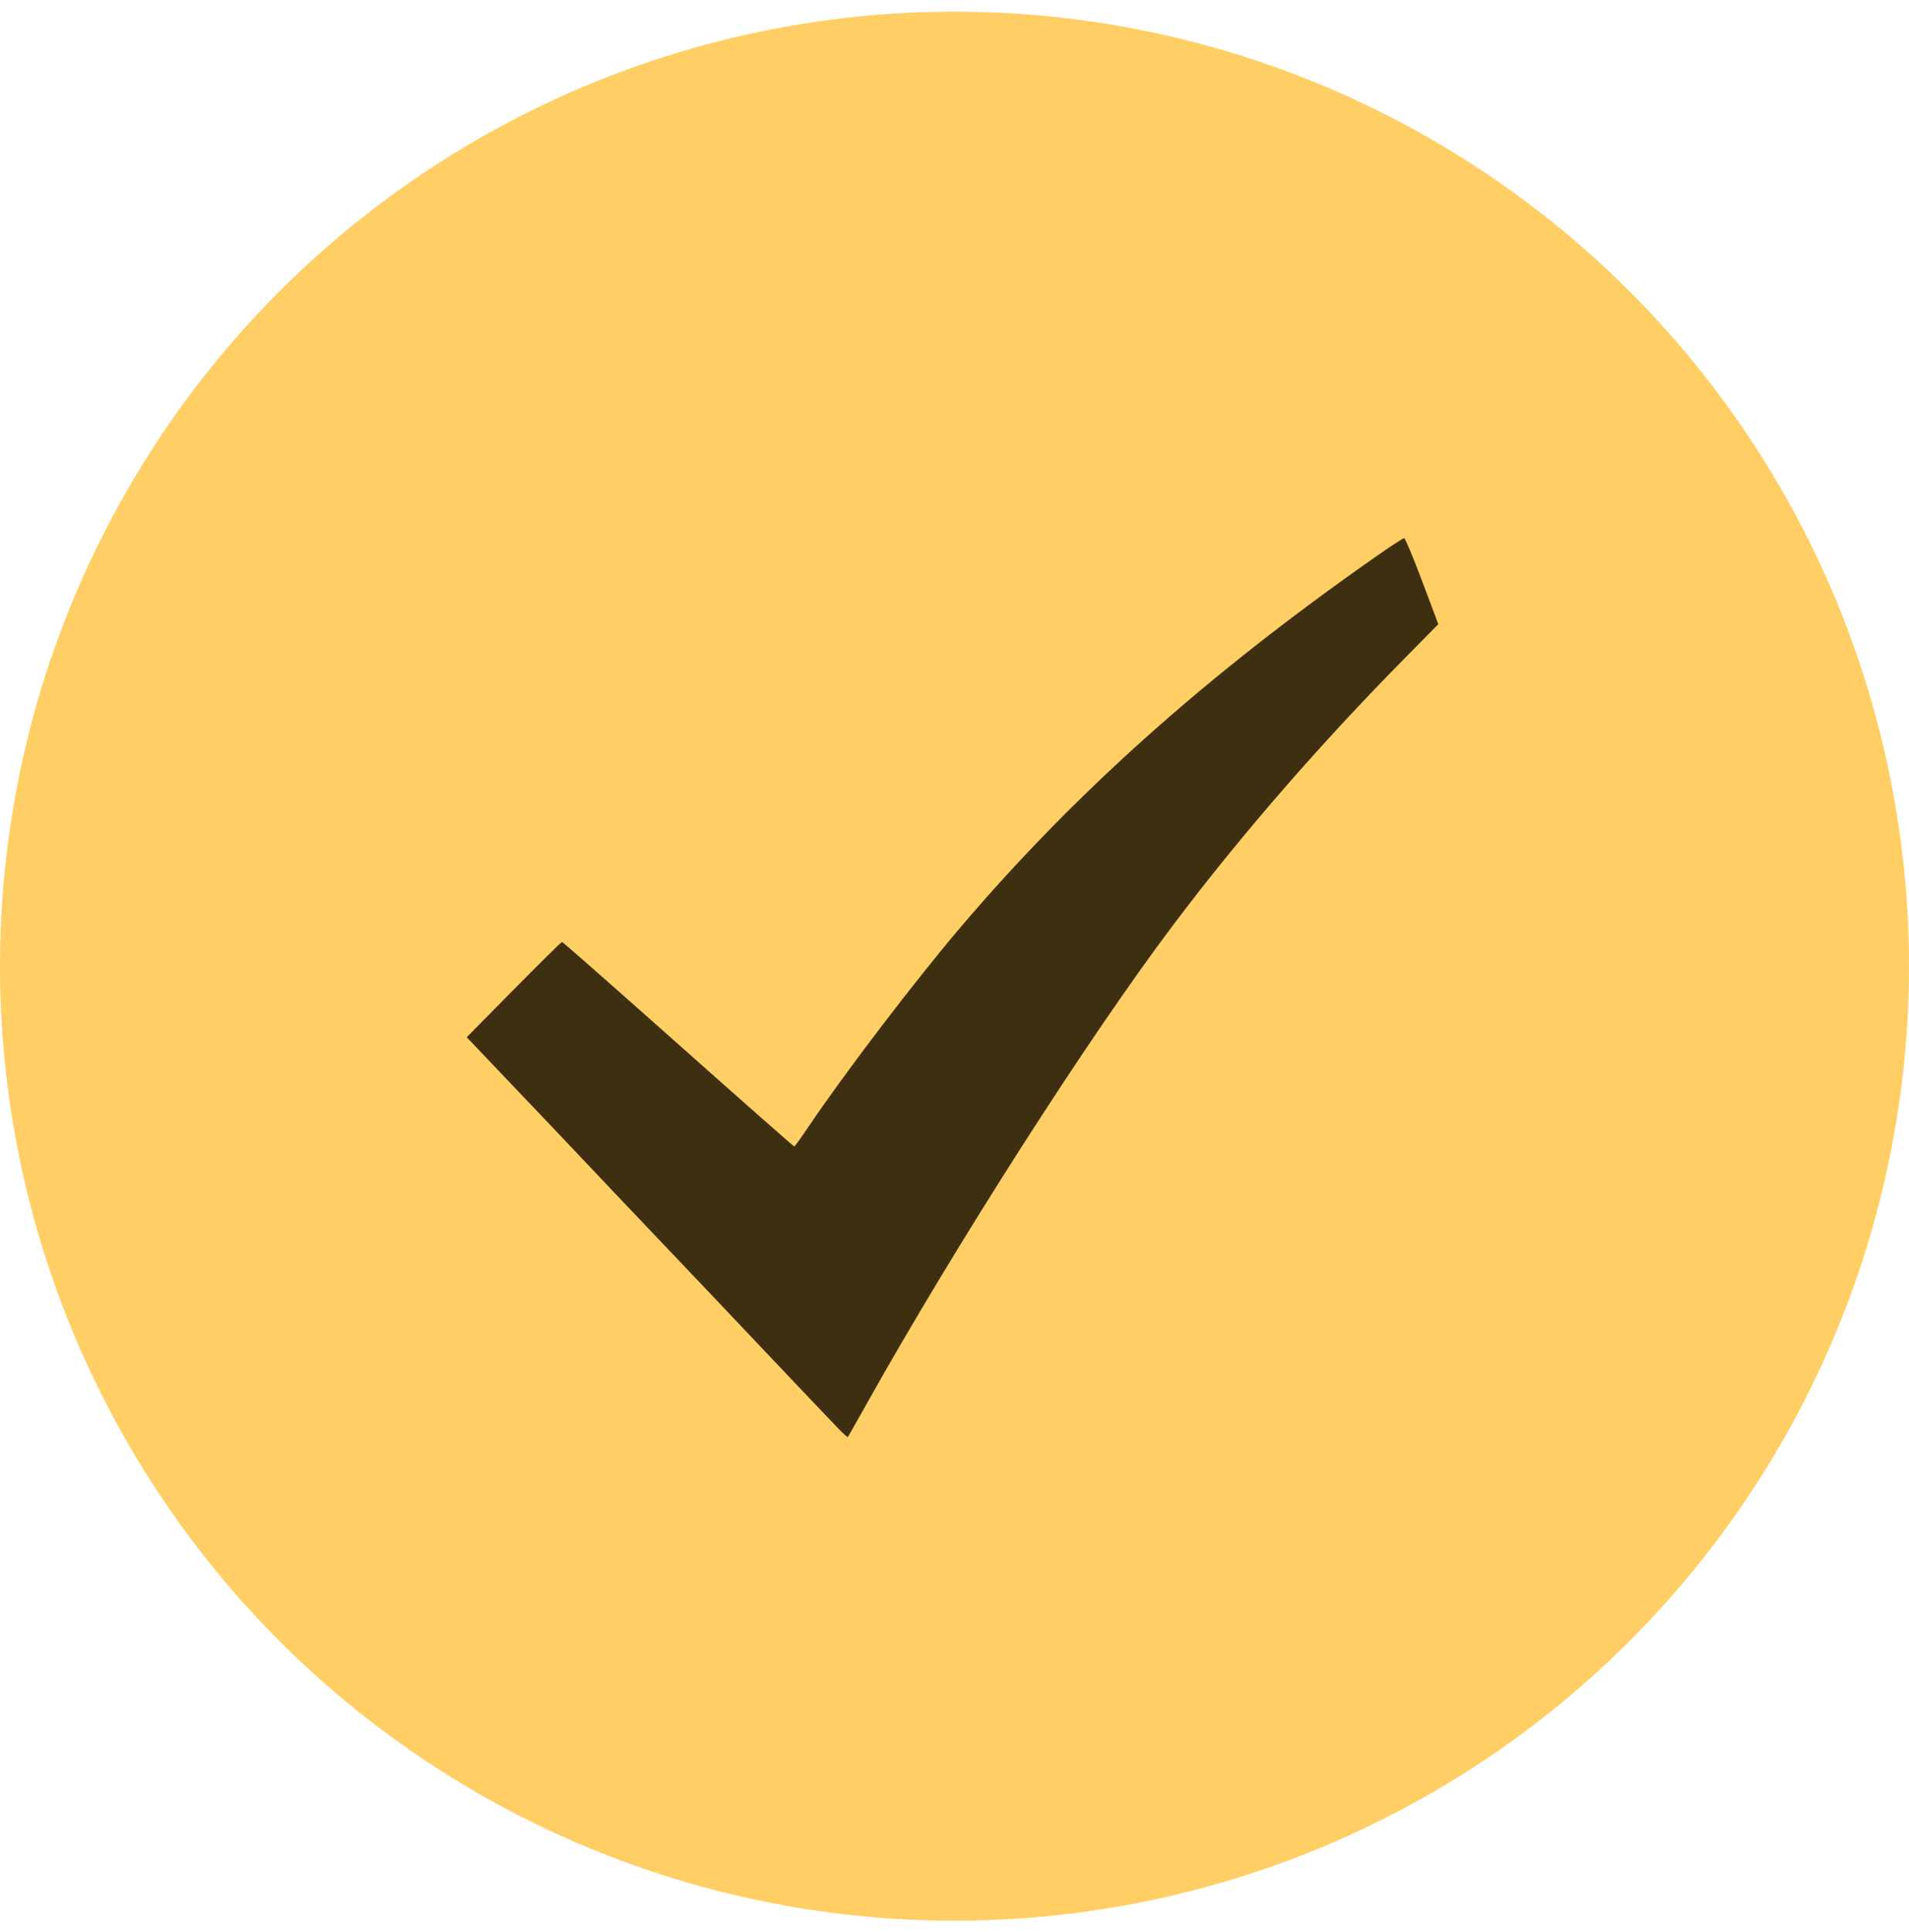
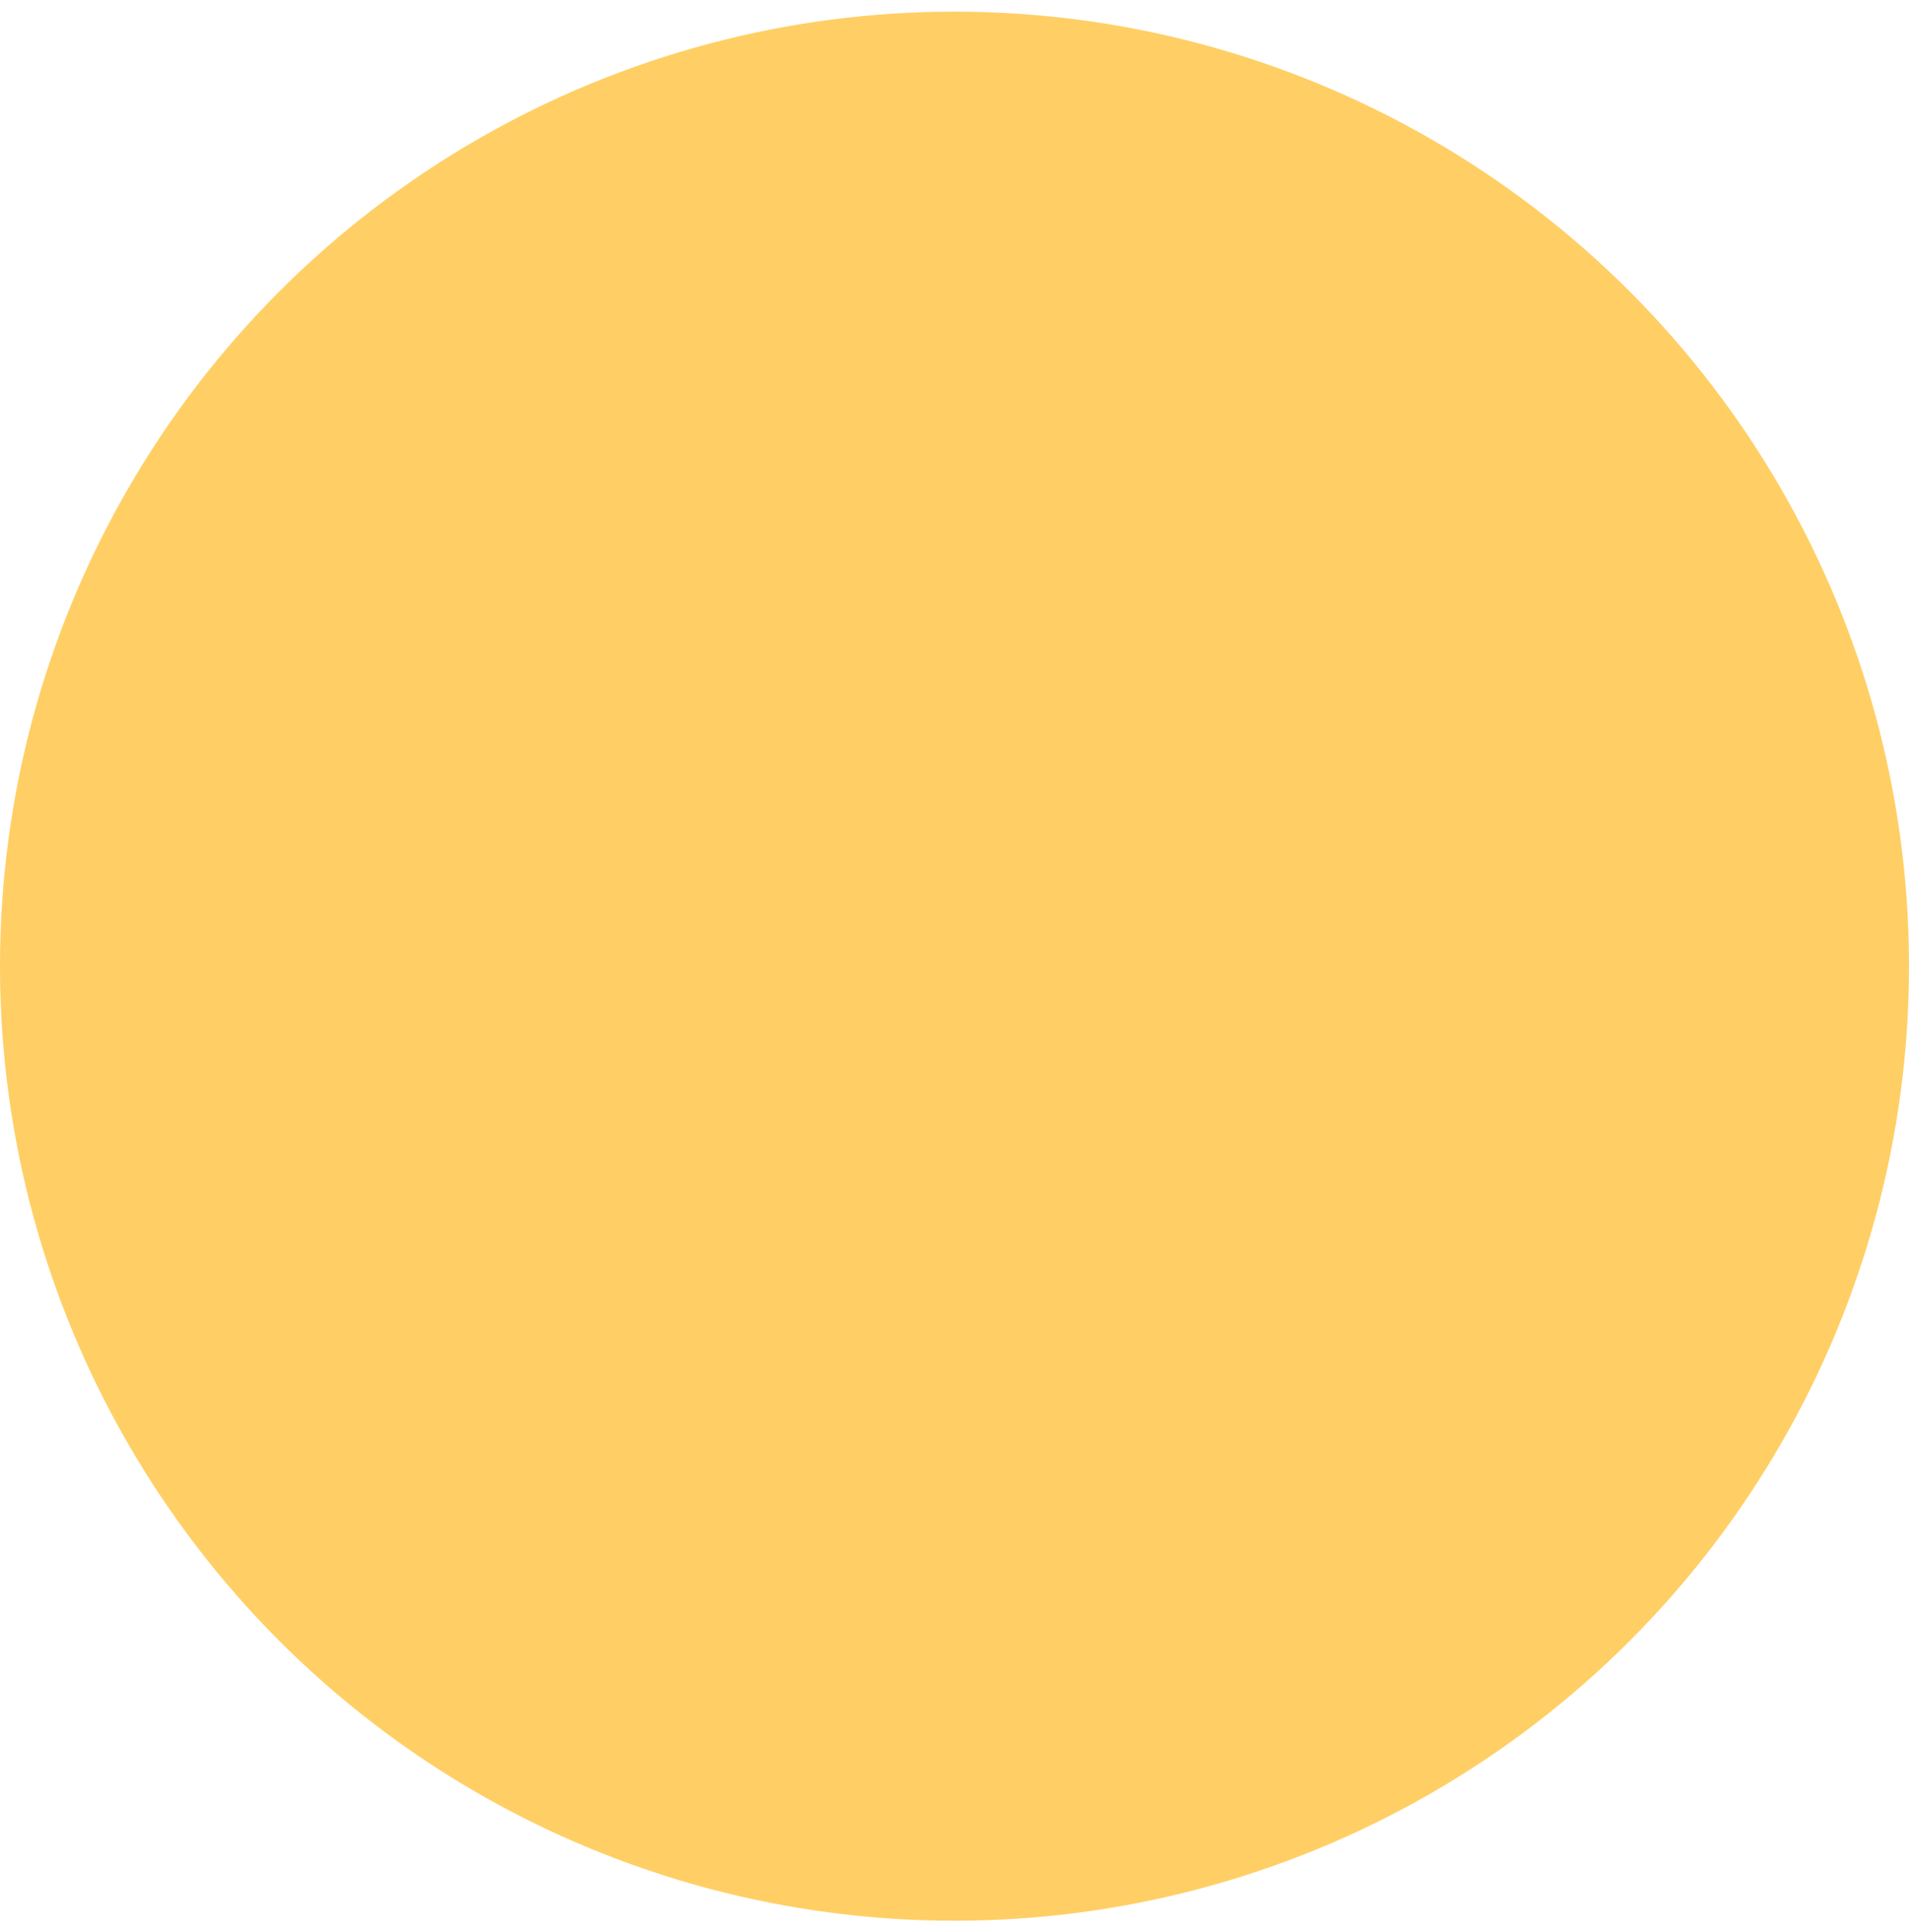
<svg xmlns="http://www.w3.org/2000/svg" width="82" height="83" viewBox="0 0 82 83" fill="none">
  <circle cx="41" cy="41.5" r="41" fill="#FFCF65" />
-   <path fill-rule="evenodd" clip-rule="evenodd" d="M59.097 23.91C51.829 28.994 46.132 34.084 41.192 39.908C39.244 42.205 36.248 46.139 34.749 48.367C34.425 48.849 34.14 49.244 34.117 49.245C34.093 49.246 31.851 47.27 29.134 44.852C26.418 42.435 24.171 40.458 24.142 40.458C24.113 40.458 23.18 41.379 22.068 42.505L20.047 44.551L20.62 45.153C20.936 45.484 21.546 46.126 21.977 46.579C22.408 47.032 23.047 47.703 23.397 48.07C23.746 48.437 24.667 49.408 25.443 50.228C26.218 51.048 26.871 51.738 26.893 51.76C26.916 51.782 27.252 52.136 27.64 52.545C28.615 53.572 29.777 54.795 30.665 55.727C31.075 56.158 31.993 57.128 32.706 57.882C33.418 58.636 34.338 59.607 34.751 60.038C35.164 60.47 35.702 61.034 35.946 61.292C36.189 61.55 36.402 61.744 36.419 61.724C36.435 61.703 36.815 61.033 37.263 60.234C41.09 53.407 46.783 44.518 50.407 39.712C53.312 35.86 56.688 31.973 60.373 28.238L61.782 26.81L61.088 24.963C60.706 23.948 60.358 23.116 60.314 23.115C60.27 23.114 59.723 23.472 59.097 23.91Z" fill="#3E2F10" />
</svg>